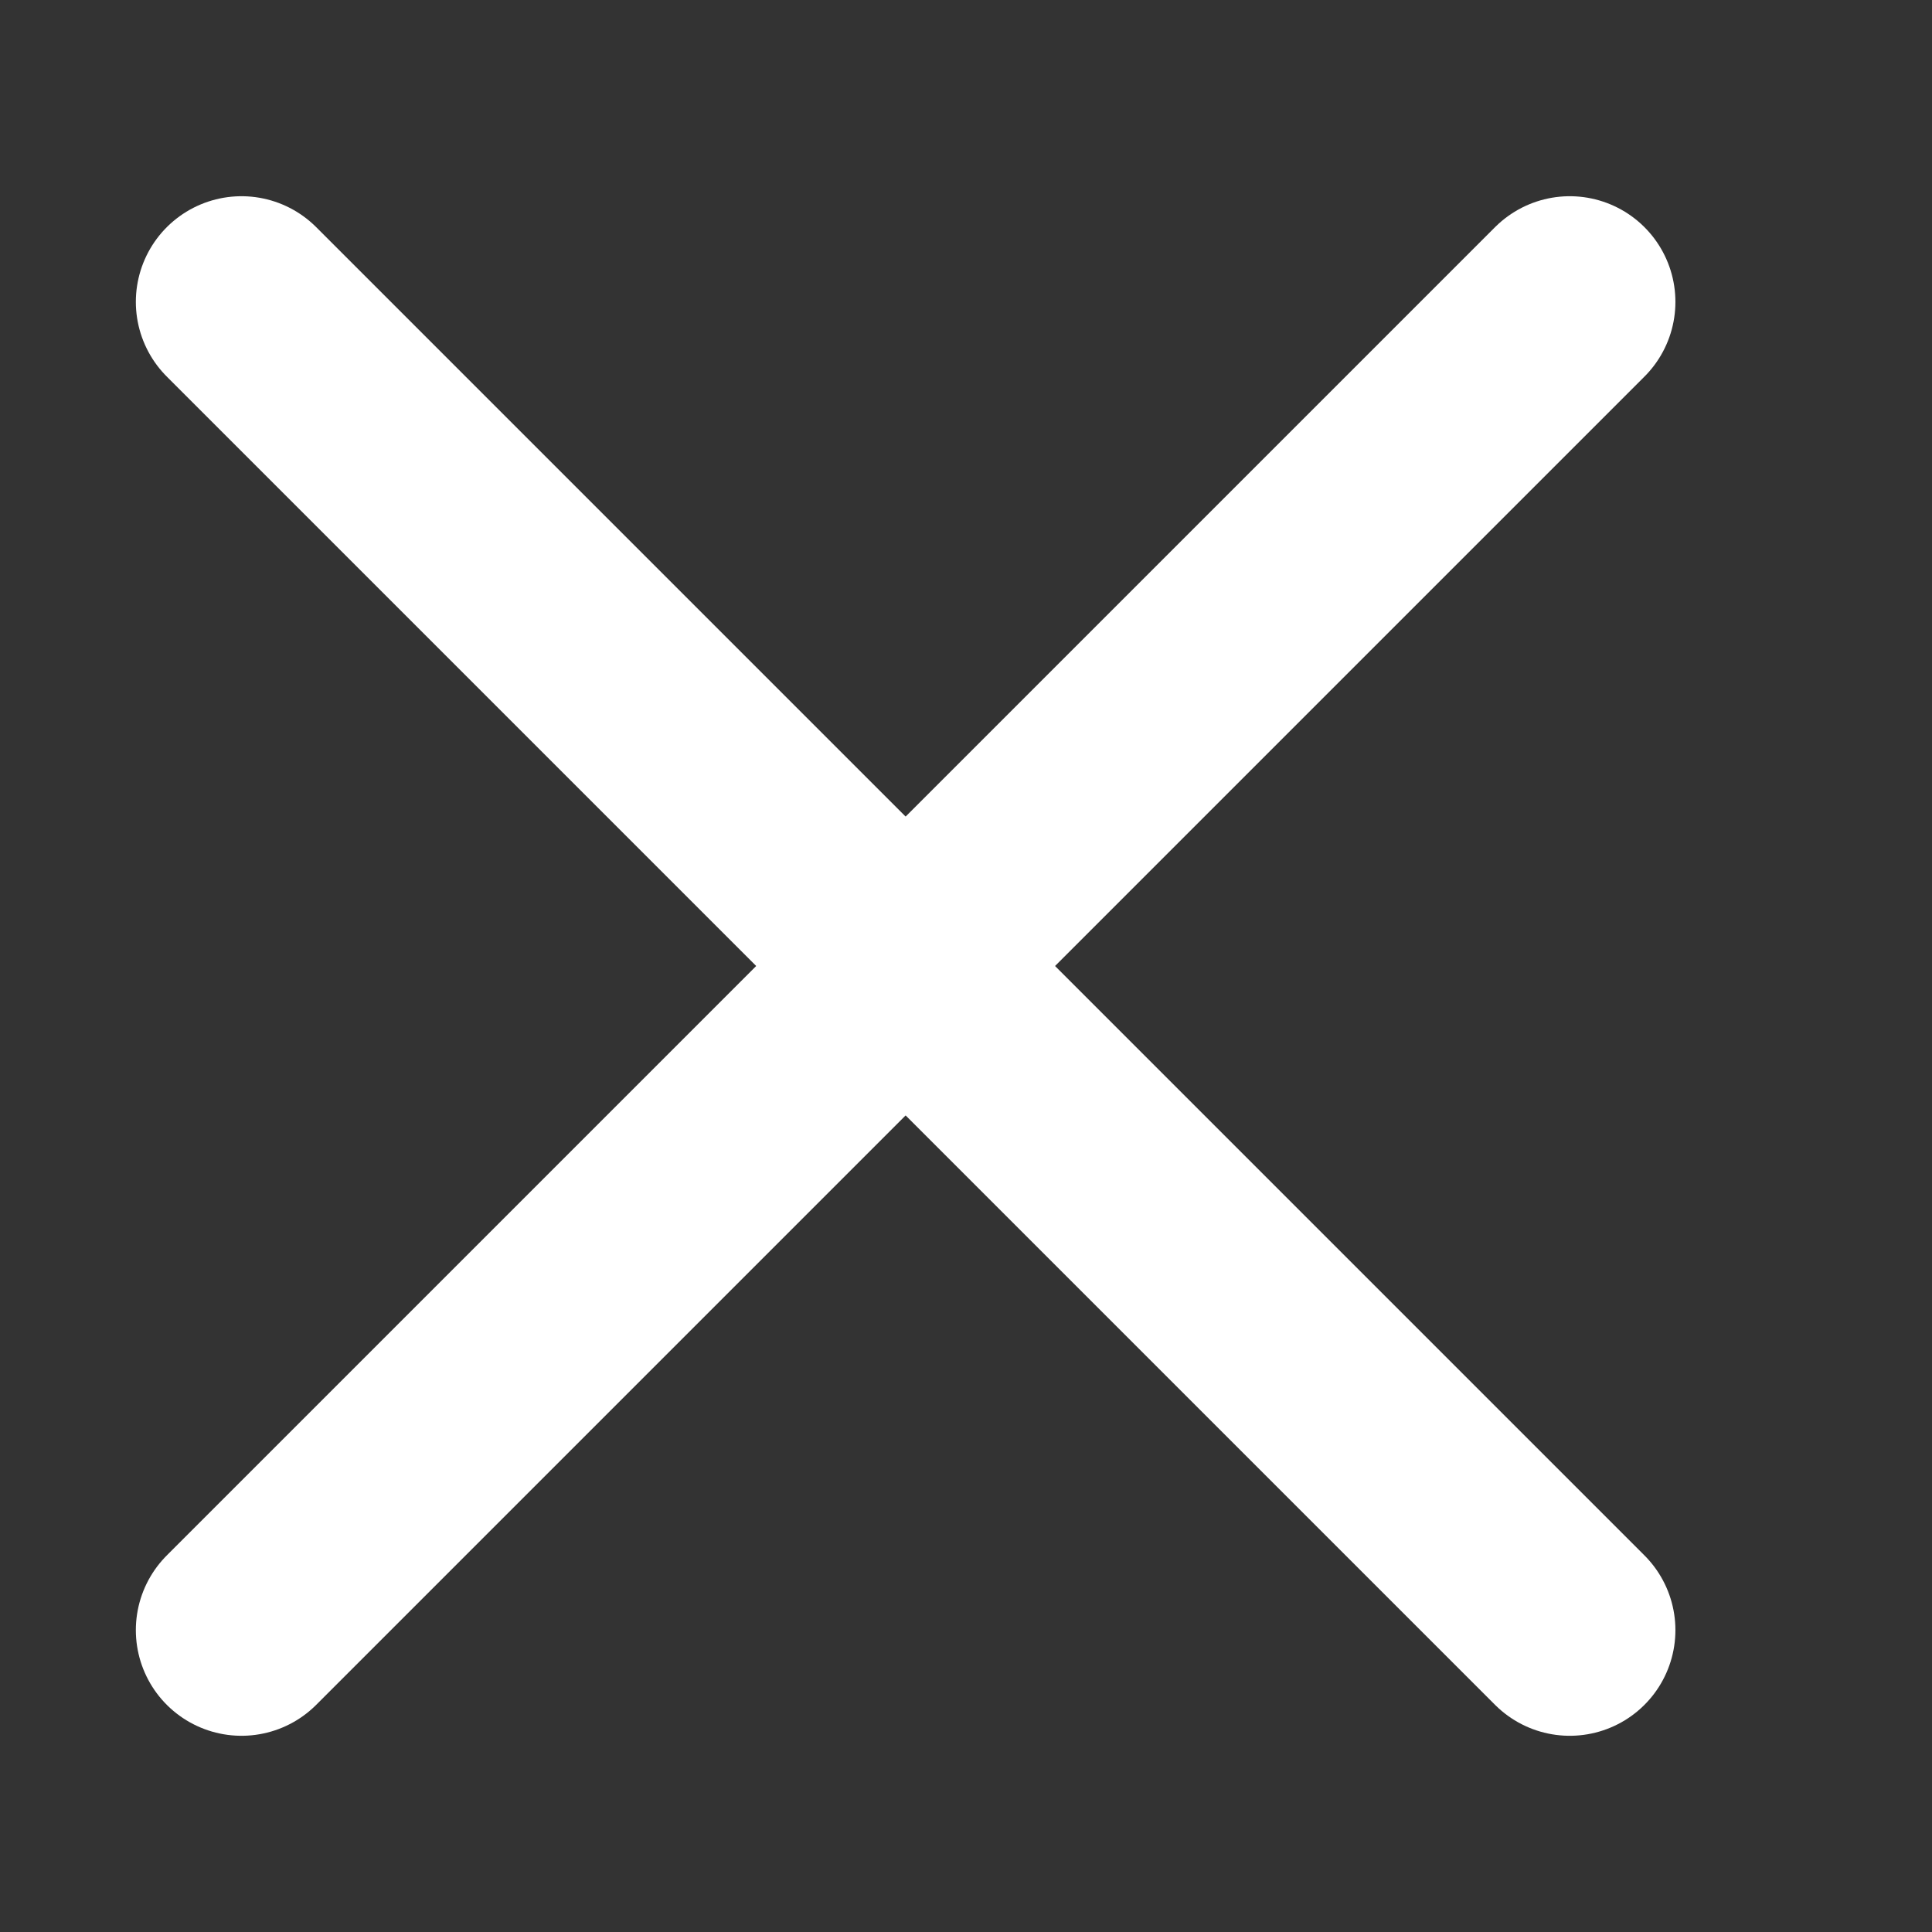
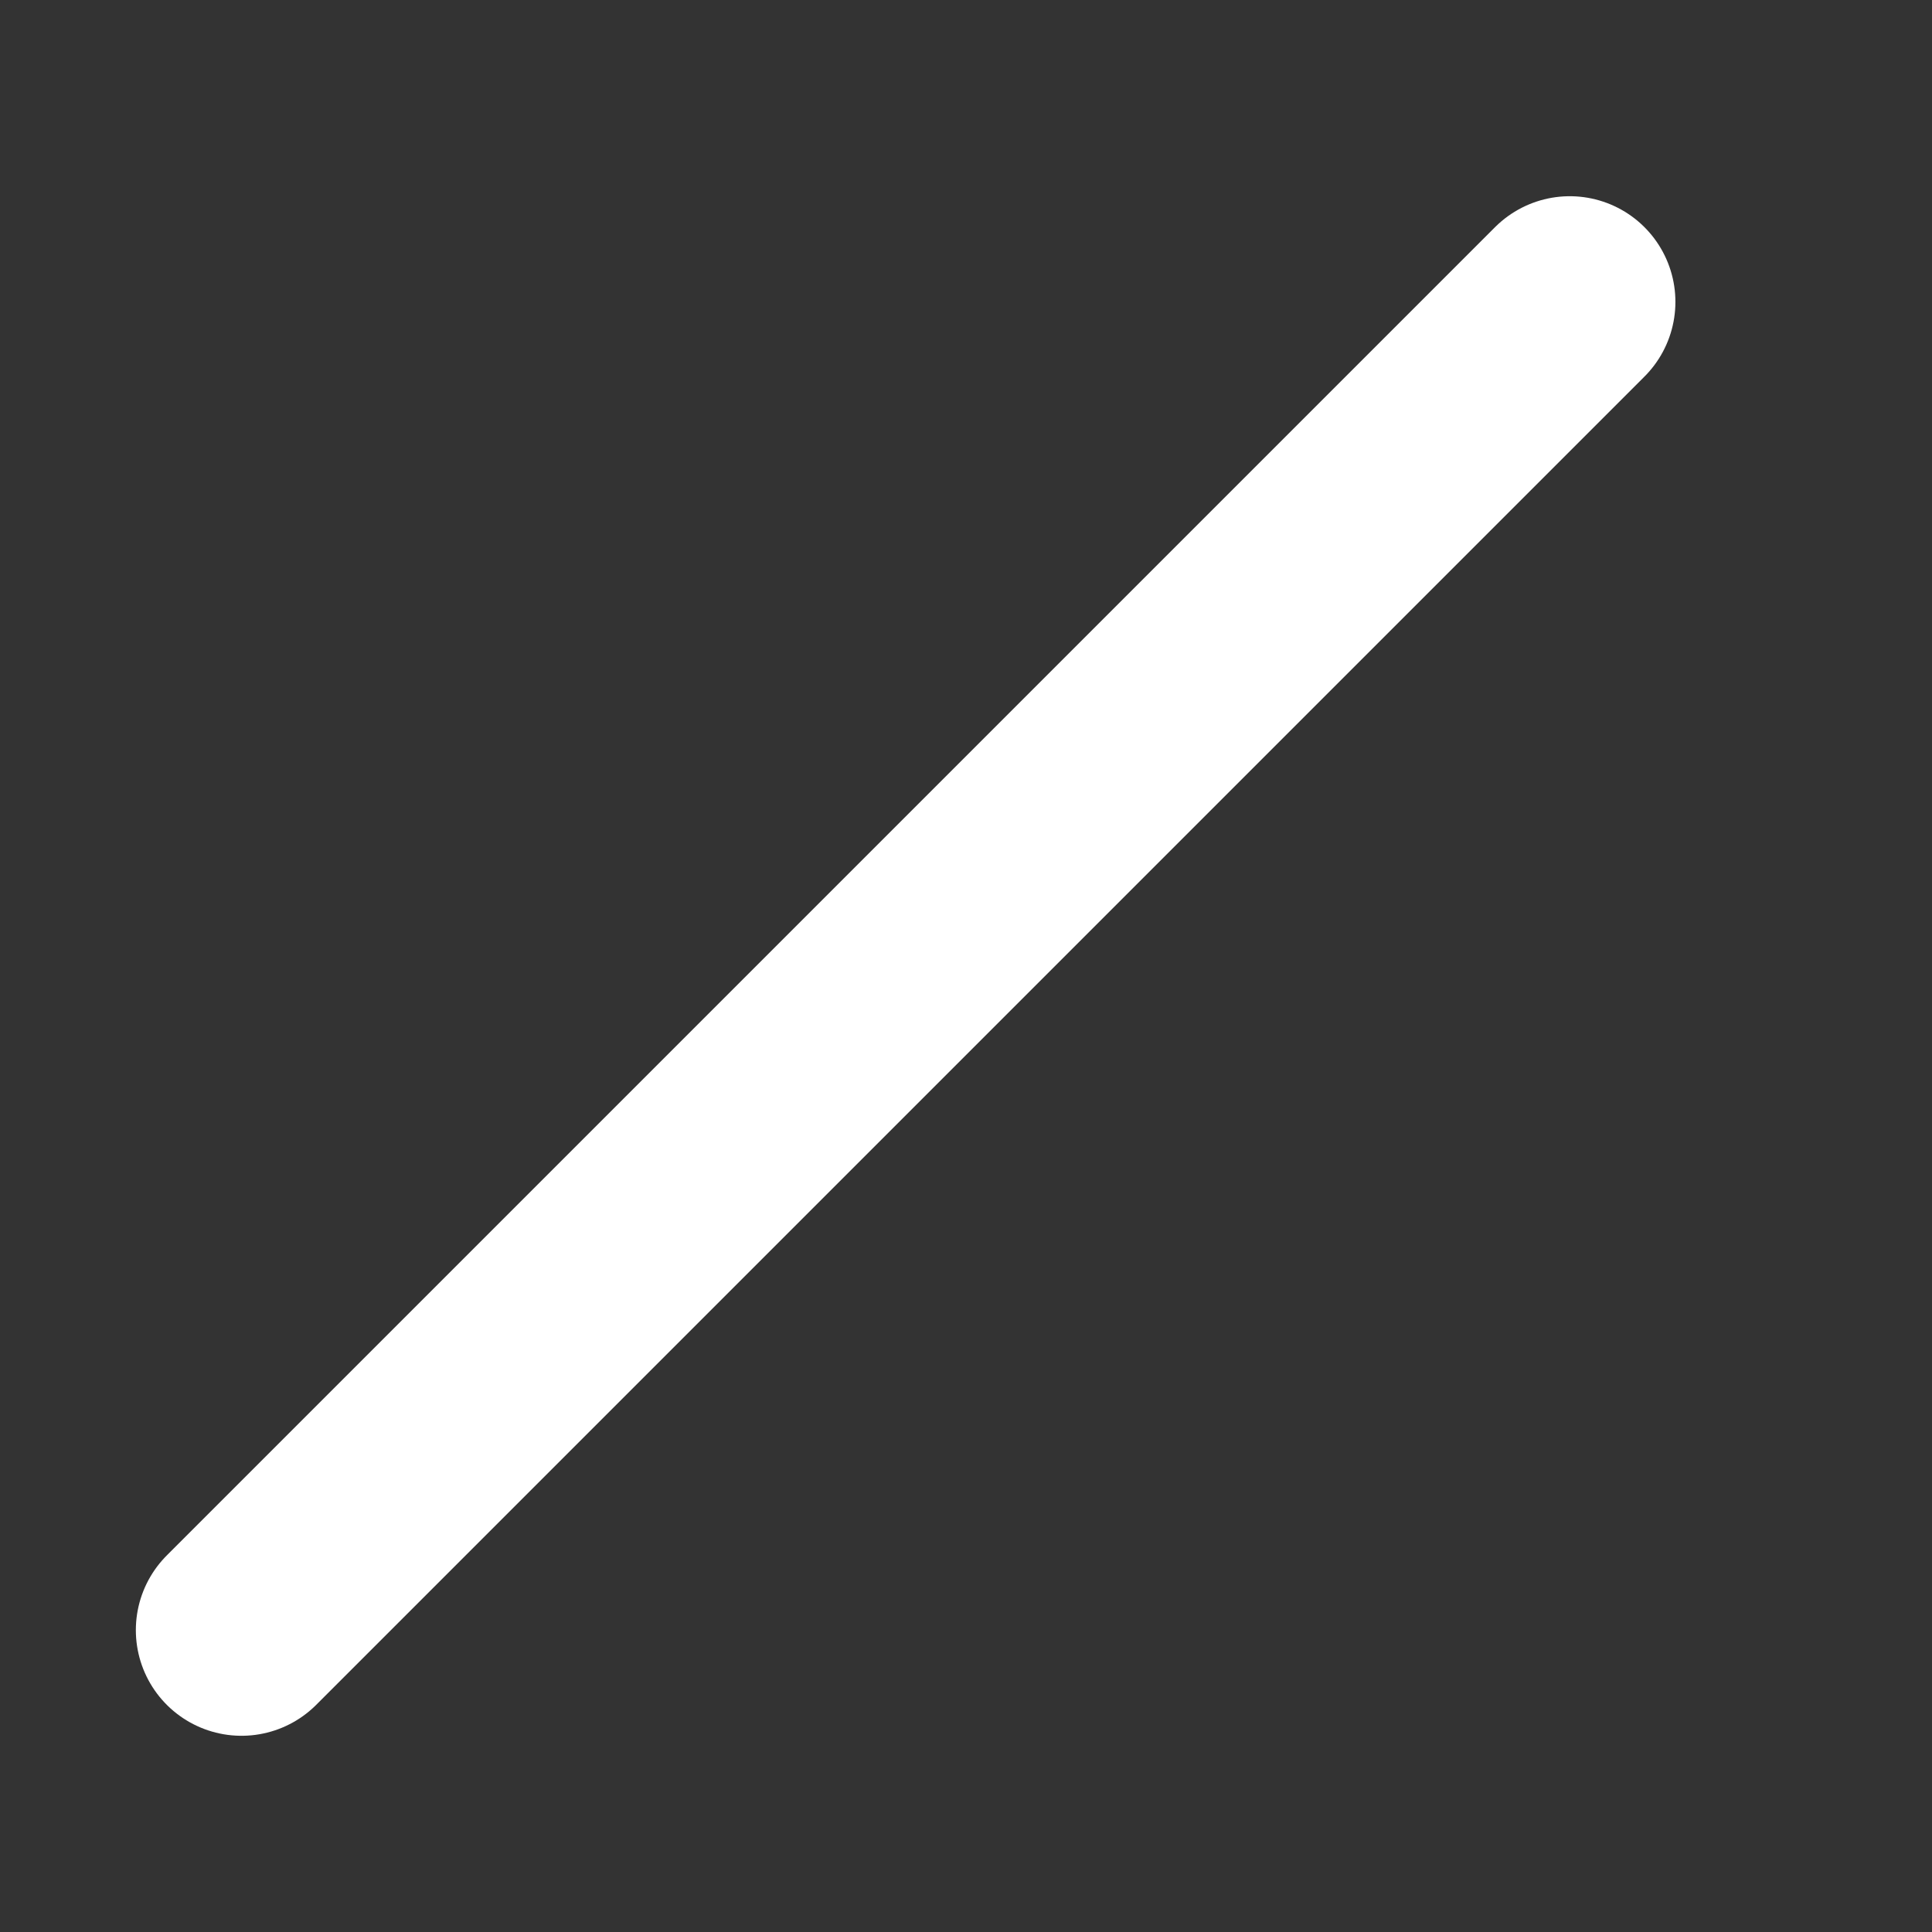
<svg xmlns="http://www.w3.org/2000/svg" width="32" height="32" viewBox="0 0 32 32" fill="none">
  <rect x="0" y="0" width="32" height="32" fill="#333333" stroke="none" />
  <path d="M26 5L4 27" stroke="white" stroke-width="3.5" stroke-linecap="round" stroke-linejoin="round" />
-   <path d="M4 5L26 27" stroke="white" stroke-width="3.5" stroke-linecap="round" stroke-linejoin="round" />
</svg>